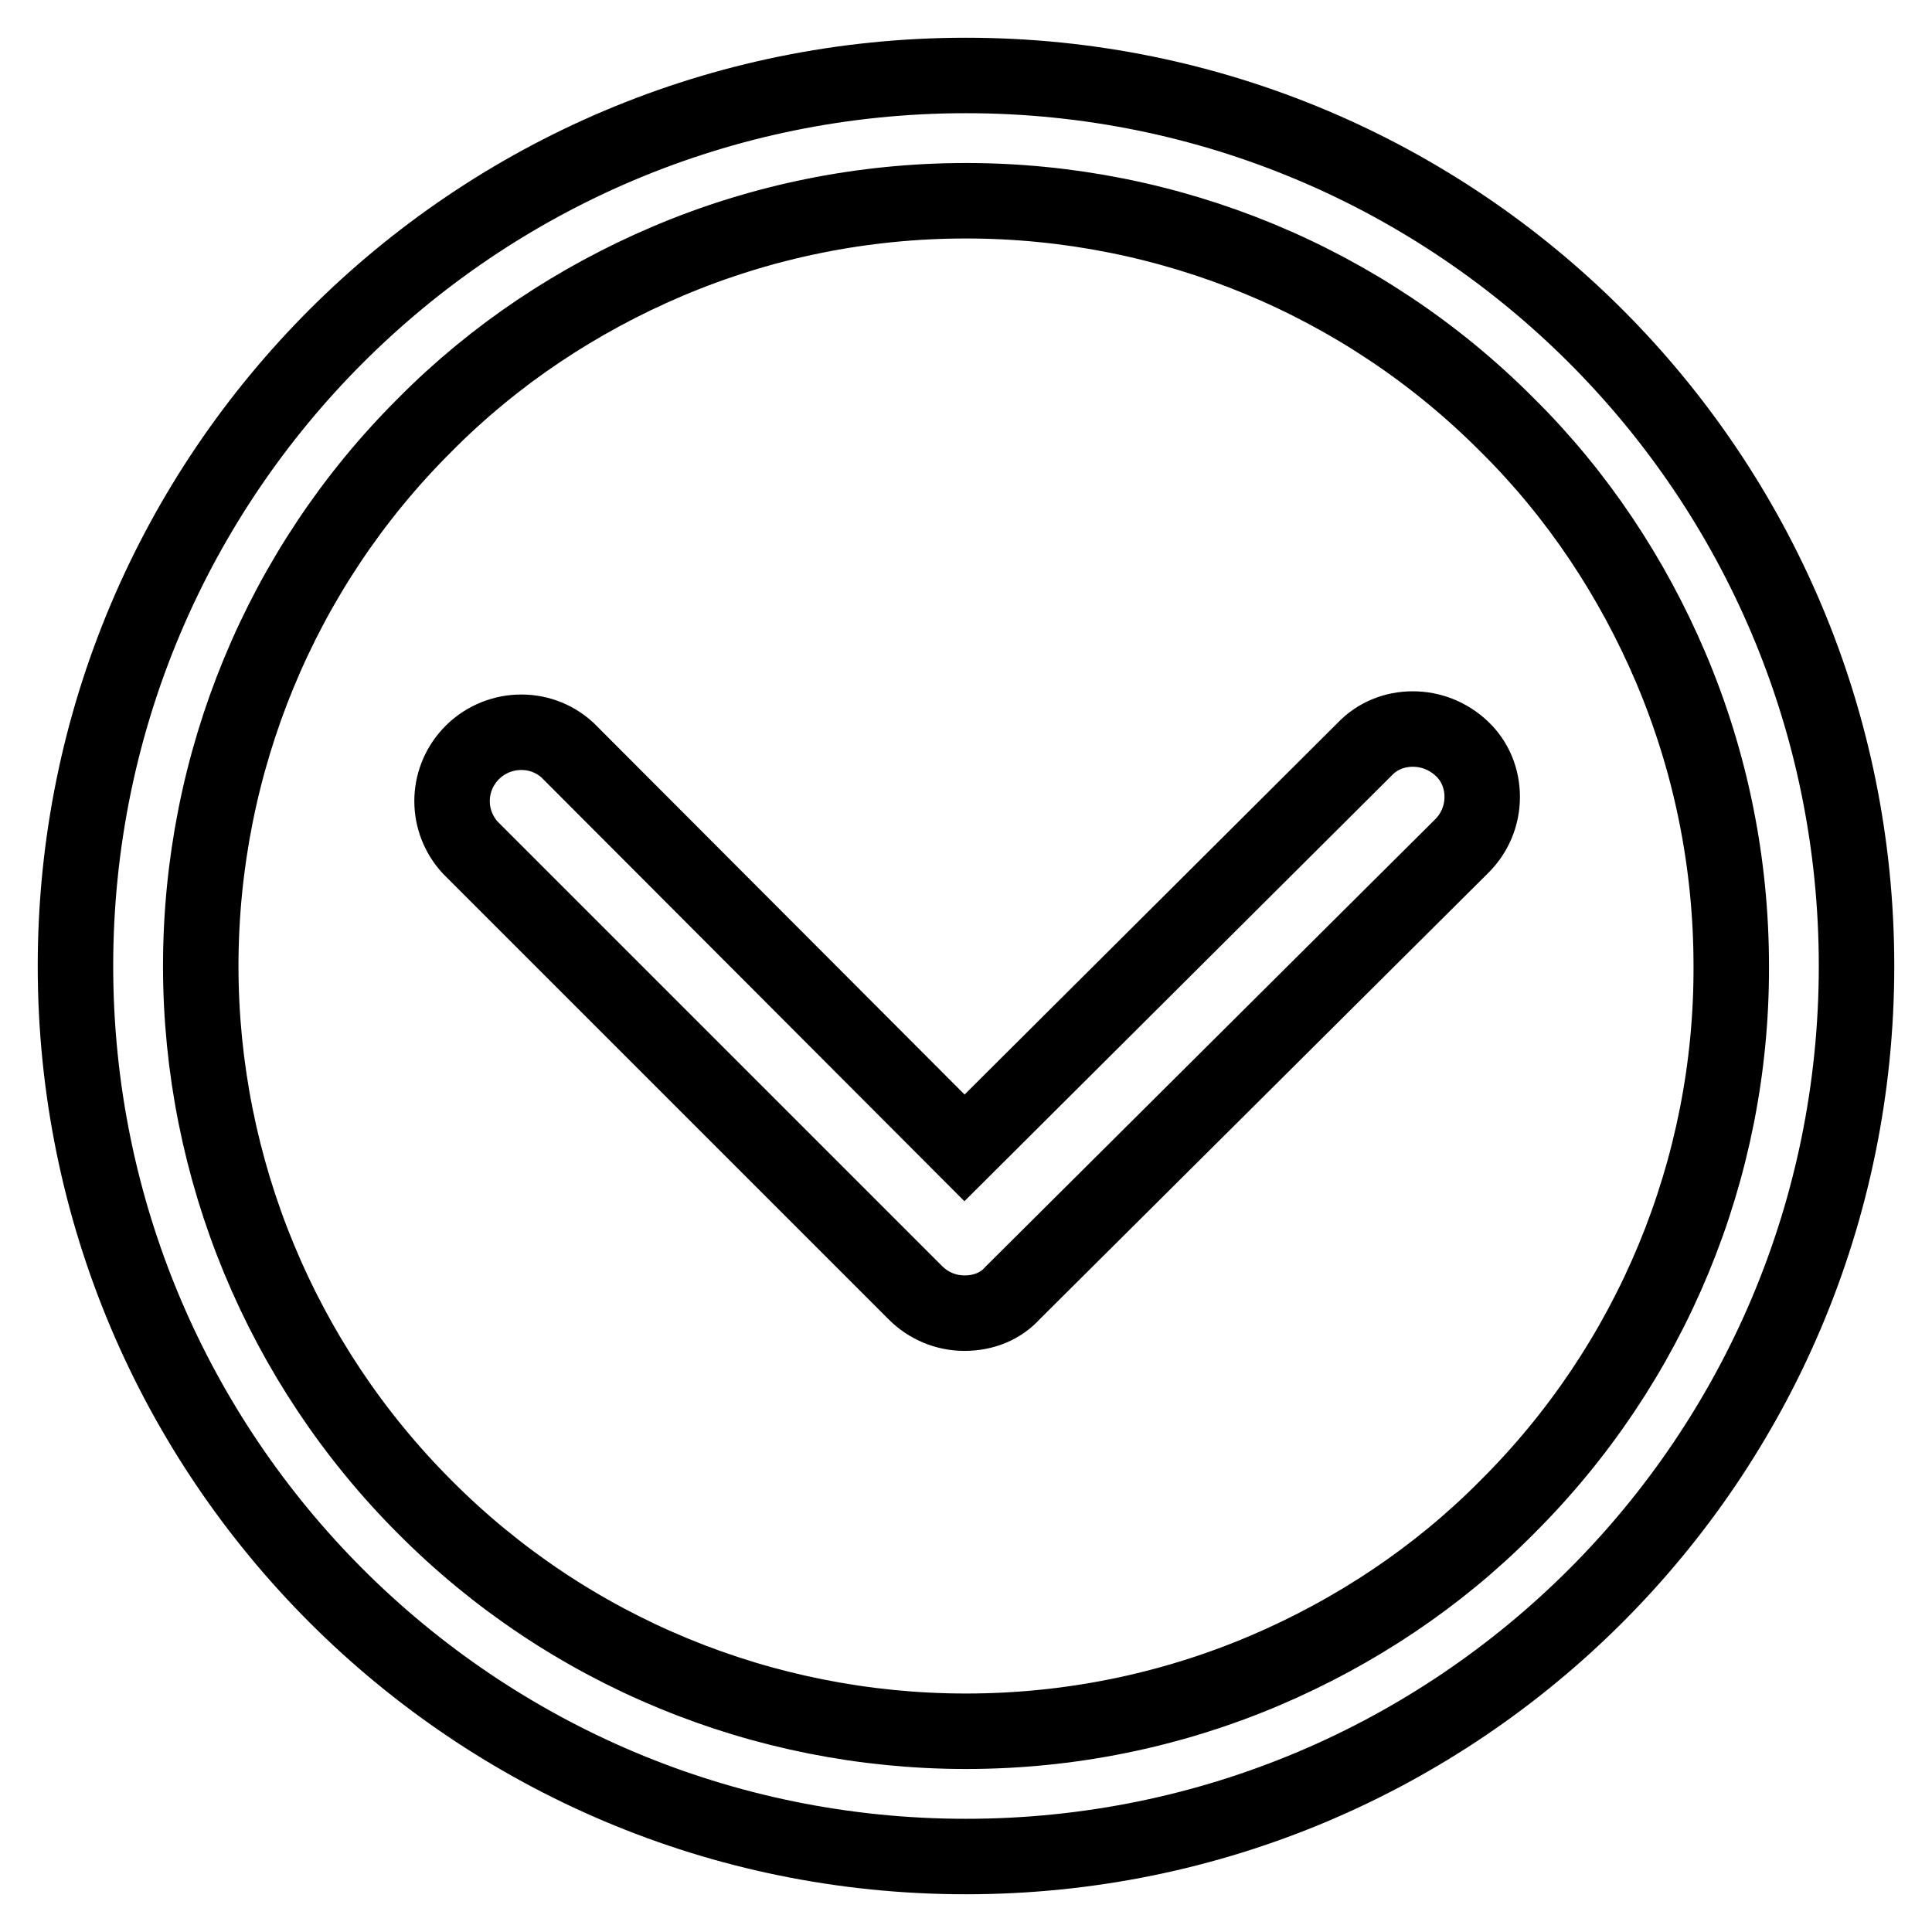
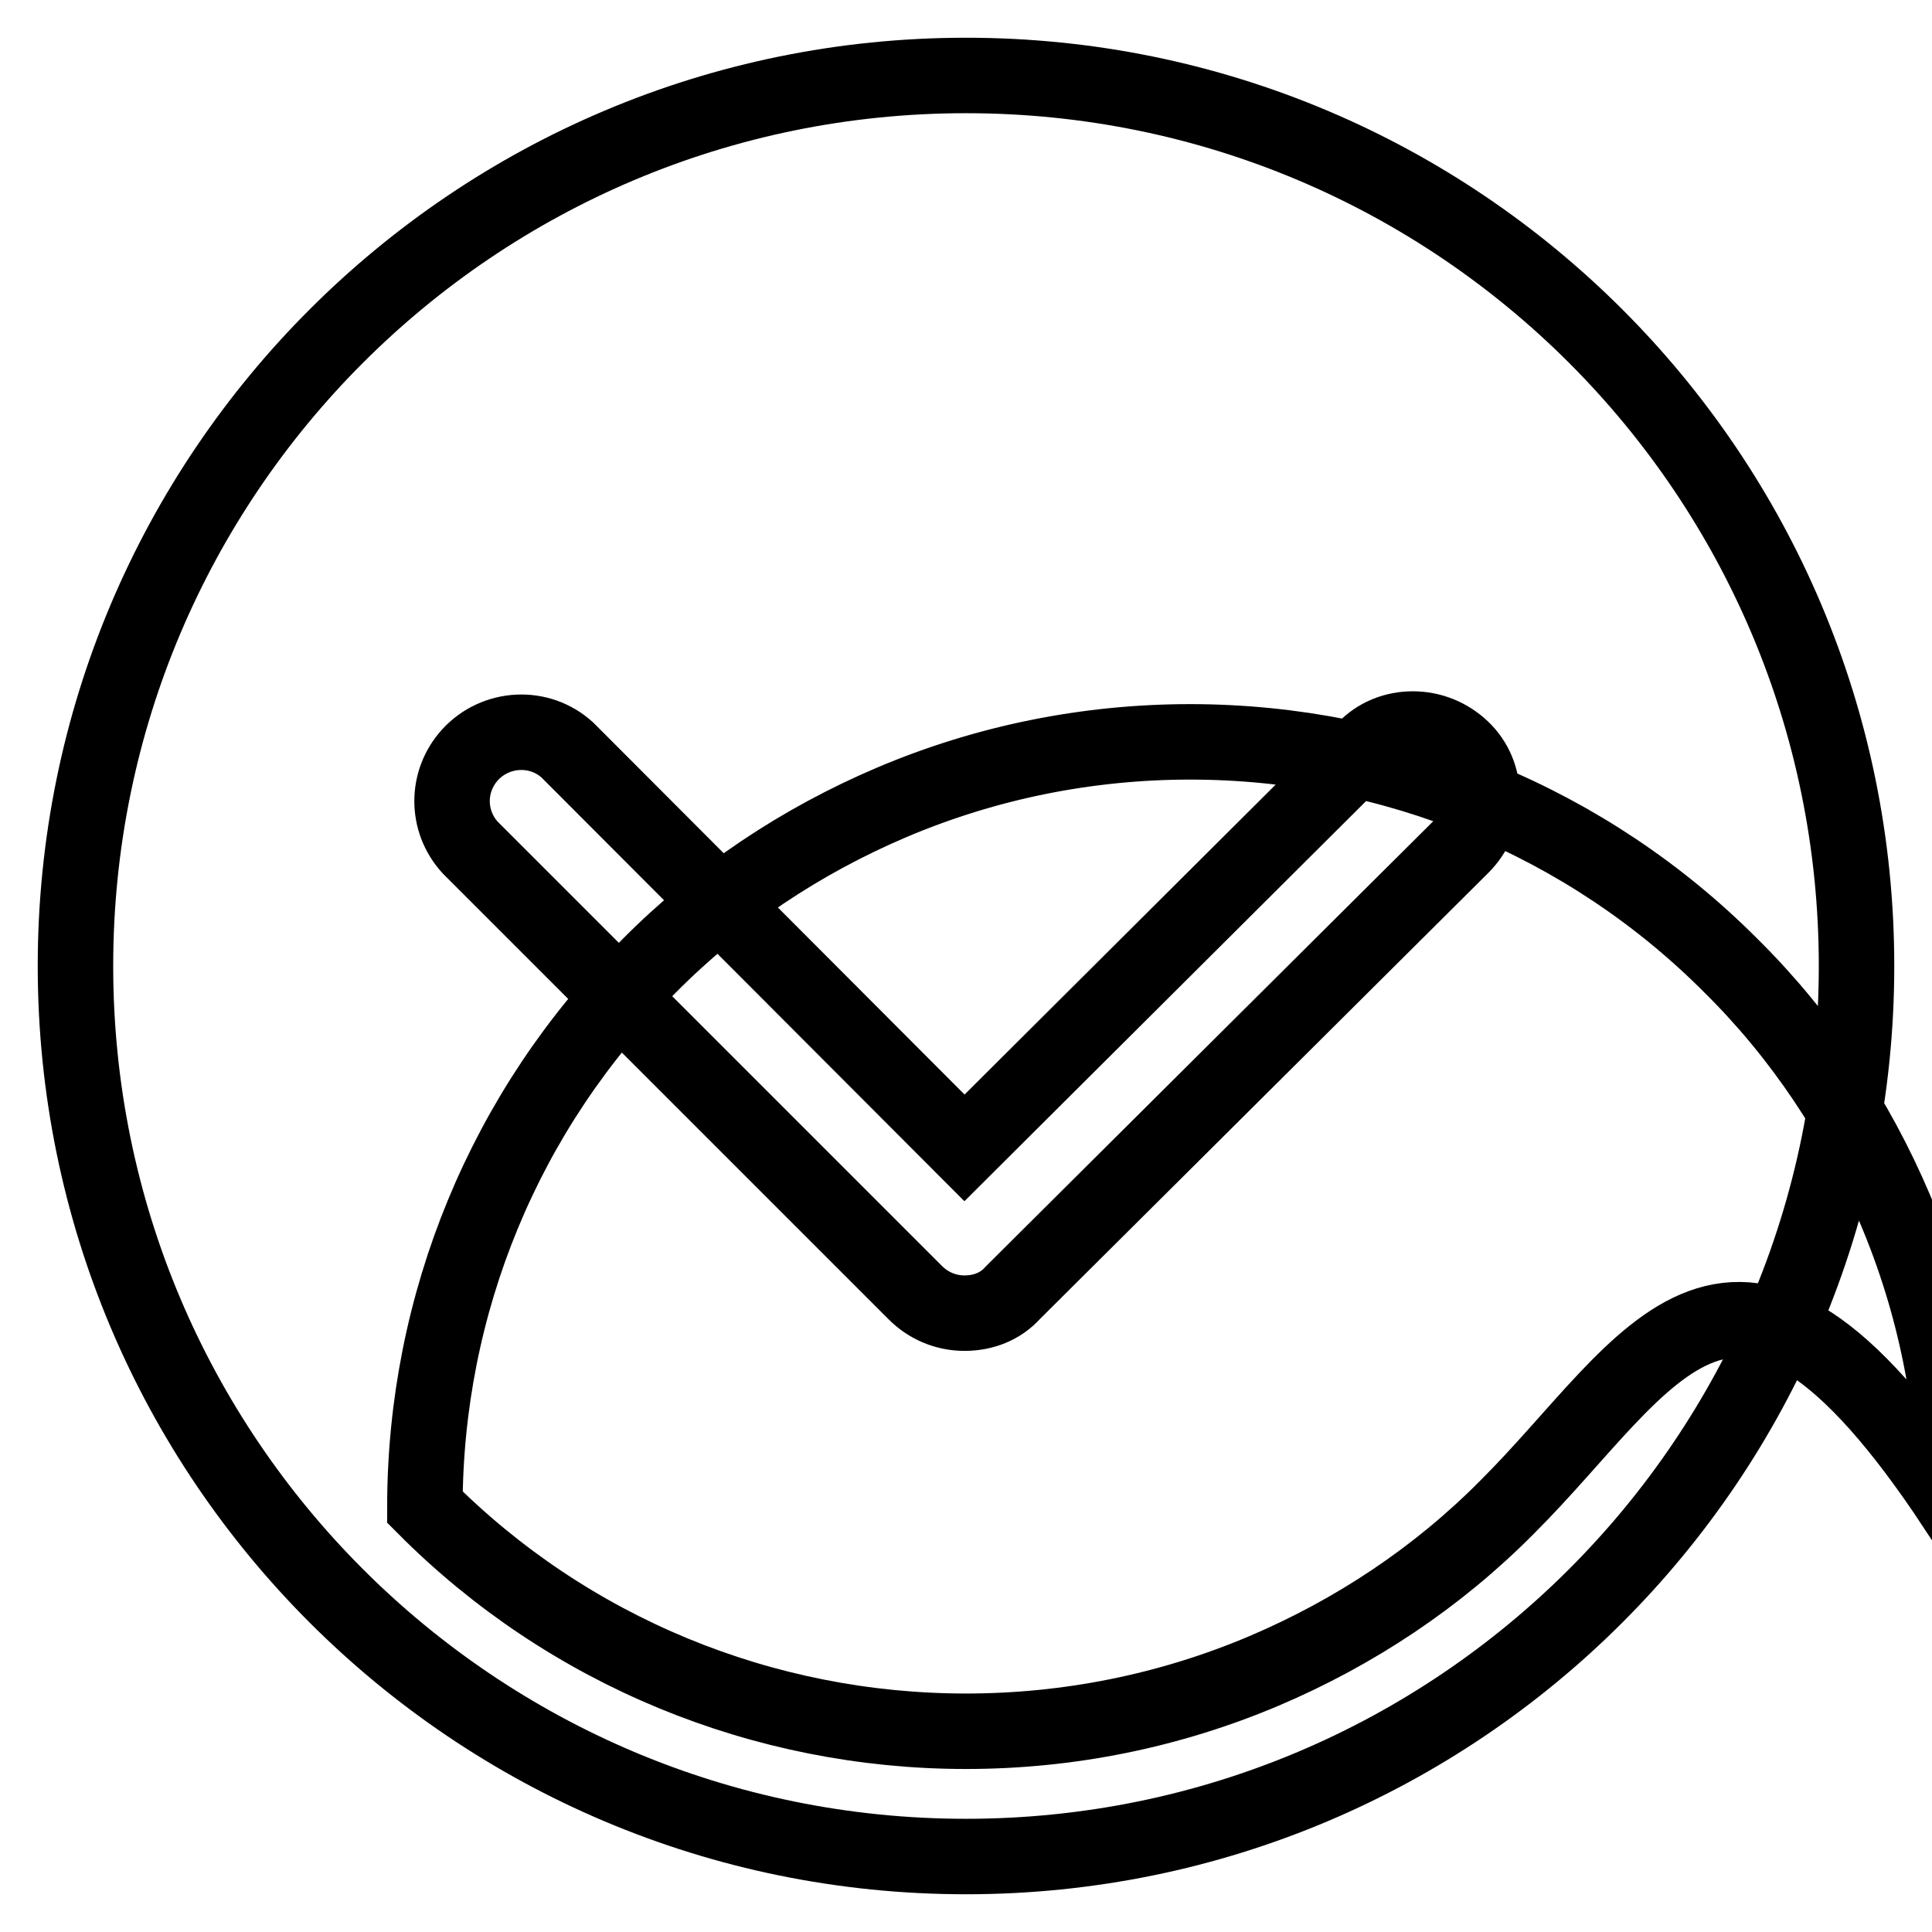
<svg xmlns="http://www.w3.org/2000/svg" version="1.1" x="0px" y="0px" viewBox="0 0 256 256" enable-background="new 0 0 256 256" xml:space="preserve">
  <g>
-     <path stroke-width="10" fill-opacity="0" stroke="#000000" d="M128,10C62.8,10,10,62.8,10,128c0,65.2,52.8,118,118,118c65.2,0,118-52.8,118-118C246,62.8,193.2,10,128,10 L128,10z M199.7,199.7c-9.2,9.3-20.2,16.6-32.2,21.7c-12.5,5.3-25.9,8-39.5,8c-26.9,0-52.7-10.6-71.7-29.7 c-19-19-29.7-44.8-29.7-71.7c0-26.9,10.6-52.7,29.7-71.7c9.2-9.3,20.2-16.6,32.2-21.7c12.5-5.3,25.9-8,39.5-8 c26.9,0,52.7,10.6,71.7,29.7c9.3,9.2,16.6,20.2,21.7,32.2c5.3,12.5,8,25.9,8,39.5C229.5,154.9,218.8,180.7,199.7,199.7L199.7,199.7 z M187.2,96.6c-2.4,0-4.7,0.9-6.4,2.7l-53,52.8L75.2,99.4c-3.7-3.4-9.5-3.1-12.9,0.6c-3.2,3.5-3.2,8.8,0,12.3l59,59 c1.7,1.7,4,2.7,6.5,2.7c2.5,0,4.8-0.9,6.4-2.7l59.5-59.2c1.7-1.7,2.7-4,2.7-6.5c0-2.4-0.9-4.7-2.7-6.4 C191.9,97.5,189.6,96.6,187.2,96.6L187.2,96.6z" />
+     <path stroke-width="10" fill-opacity="0" stroke="#000000" d="M128,10C62.8,10,10,62.8,10,128c0,65.2,52.8,118,118,118c65.2,0,118-52.8,118-118C246,62.8,193.2,10,128,10 L128,10z M199.7,199.7c-9.2,9.3-20.2,16.6-32.2,21.7c-12.5,5.3-25.9,8-39.5,8c-26.9,0-52.7-10.6-71.7-29.7 c0-26.9,10.6-52.7,29.7-71.7c9.2-9.3,20.2-16.6,32.2-21.7c12.5-5.3,25.9-8,39.5-8 c26.9,0,52.7,10.6,71.7,29.7c9.3,9.2,16.6,20.2,21.7,32.2c5.3,12.5,8,25.9,8,39.5C229.5,154.9,218.8,180.7,199.7,199.7L199.7,199.7 z M187.2,96.6c-2.4,0-4.7,0.9-6.4,2.7l-53,52.8L75.2,99.4c-3.7-3.4-9.5-3.1-12.9,0.6c-3.2,3.5-3.2,8.8,0,12.3l59,59 c1.7,1.7,4,2.7,6.5,2.7c2.5,0,4.8-0.9,6.4-2.7l59.5-59.2c1.7-1.7,2.7-4,2.7-6.5c0-2.4-0.9-4.7-2.7-6.4 C191.9,97.5,189.6,96.6,187.2,96.6L187.2,96.6z" />
  </g>
</svg>